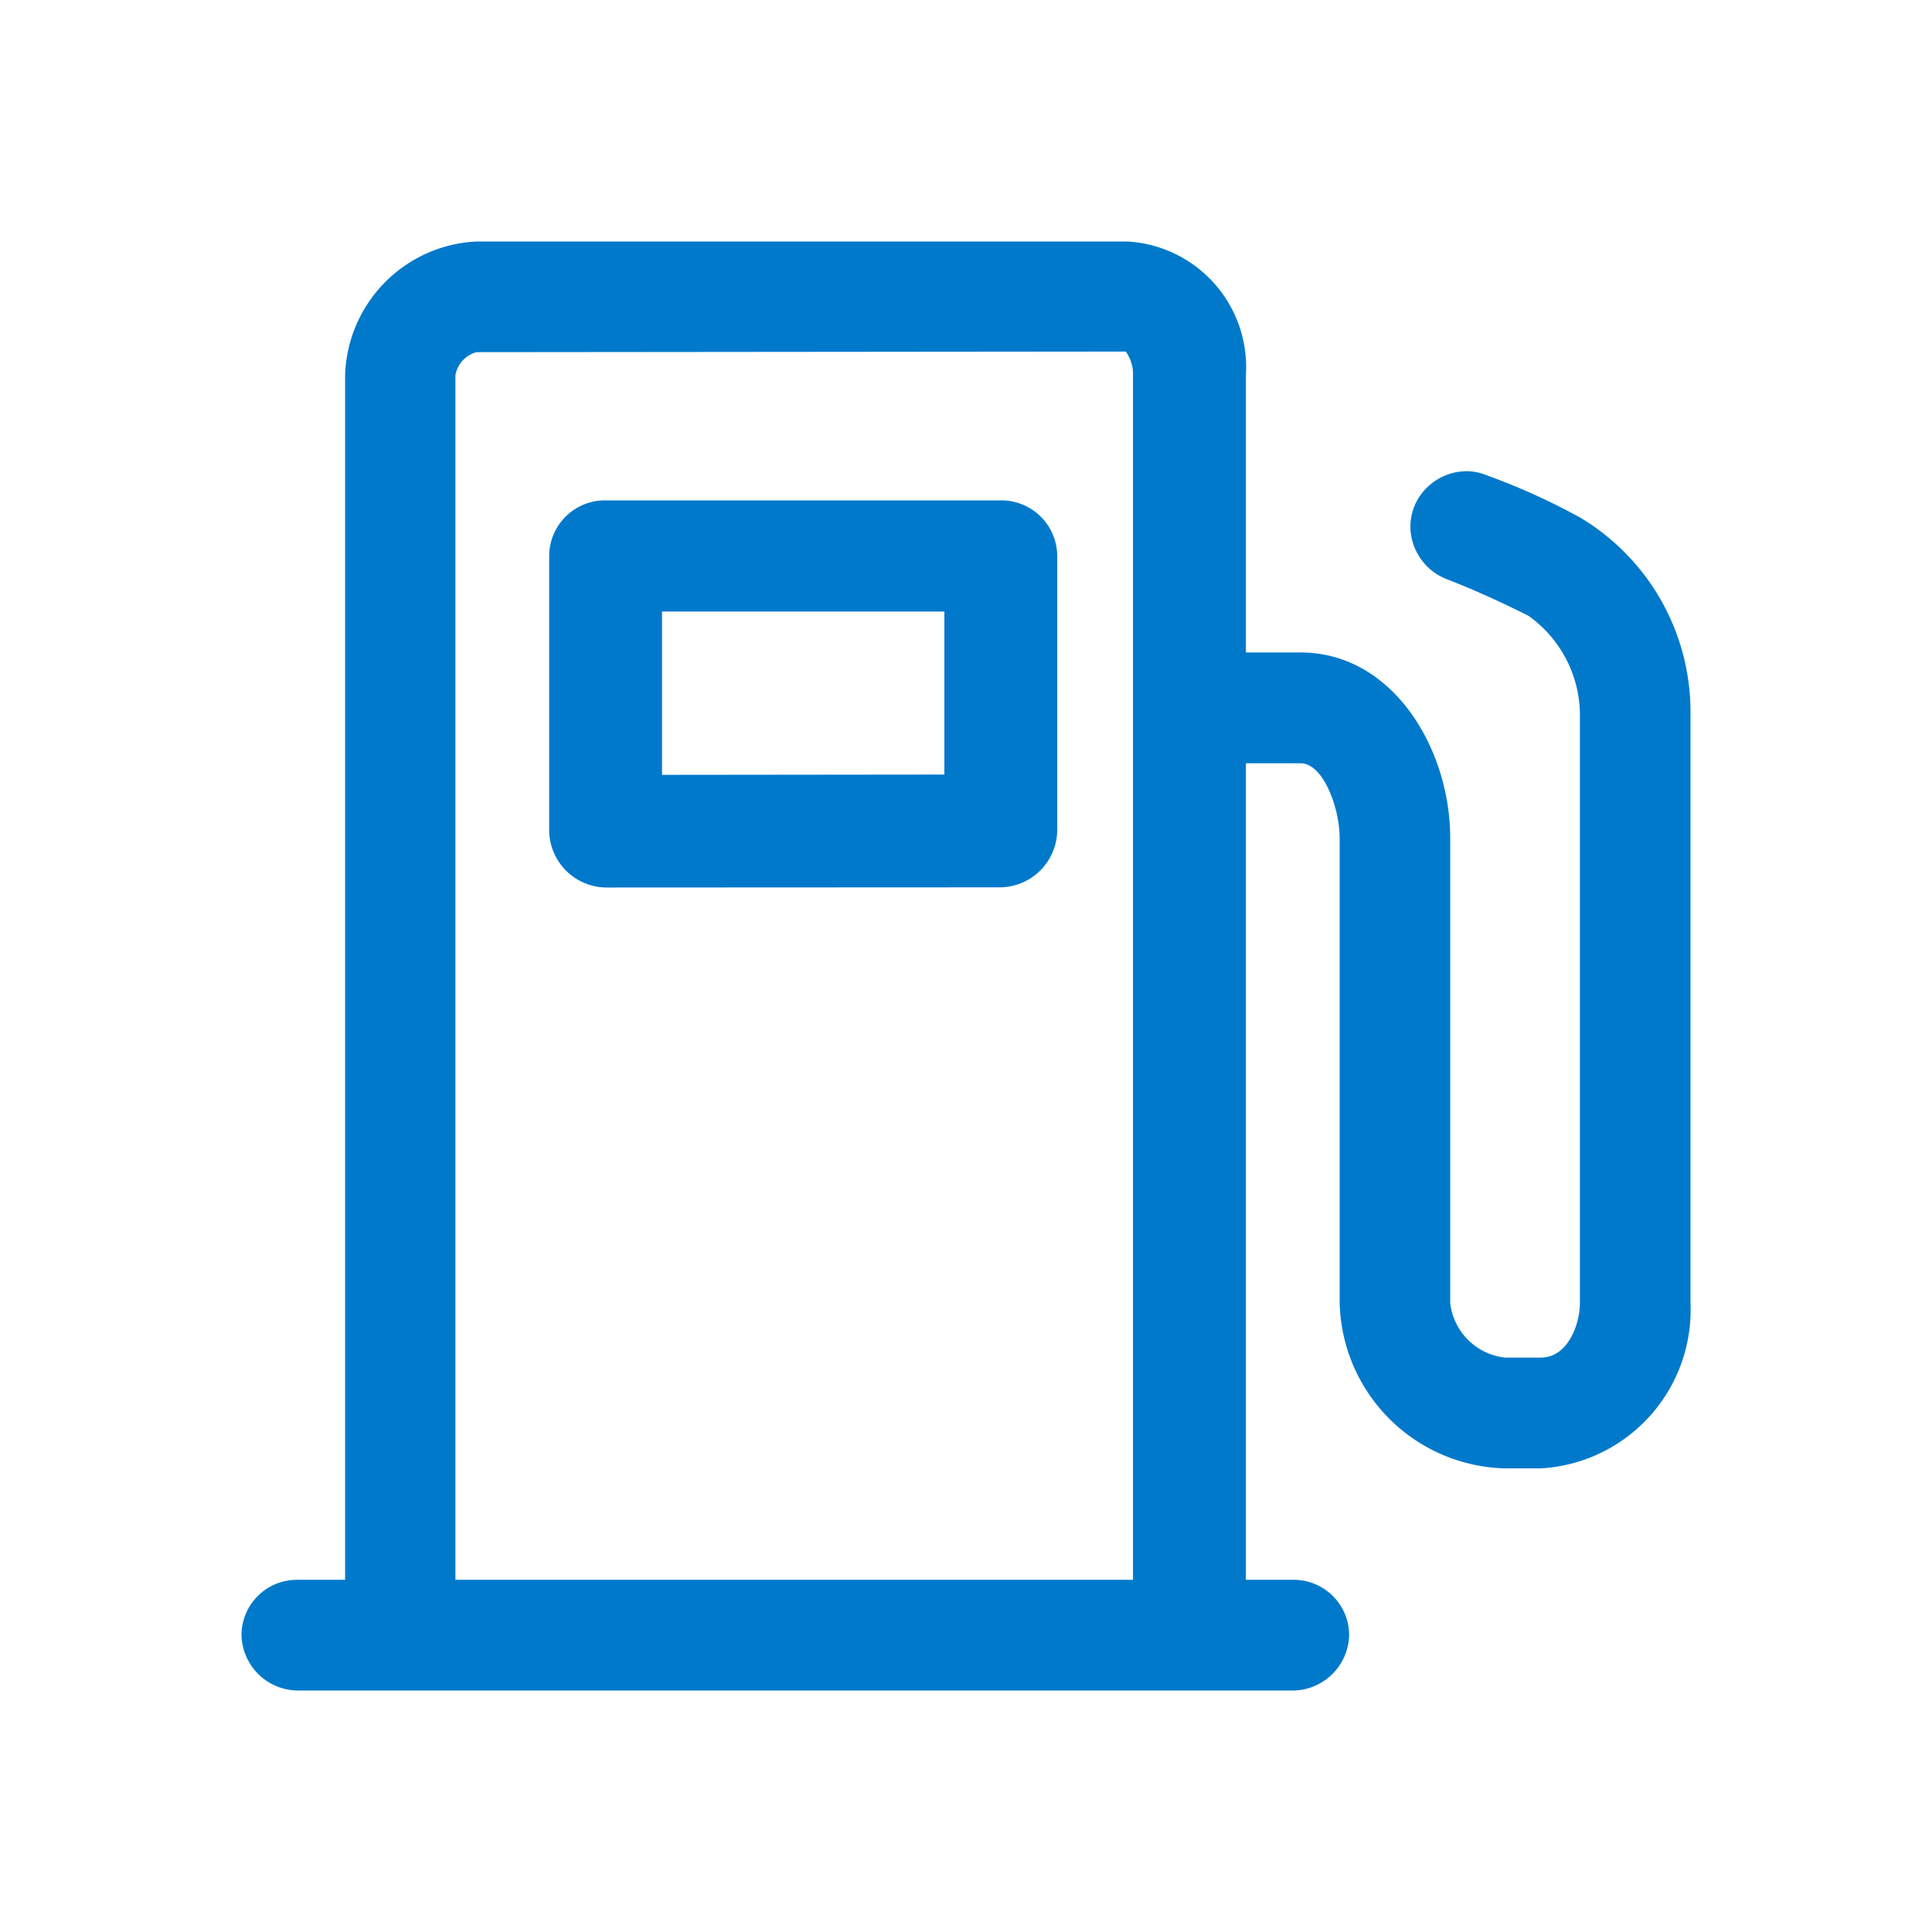
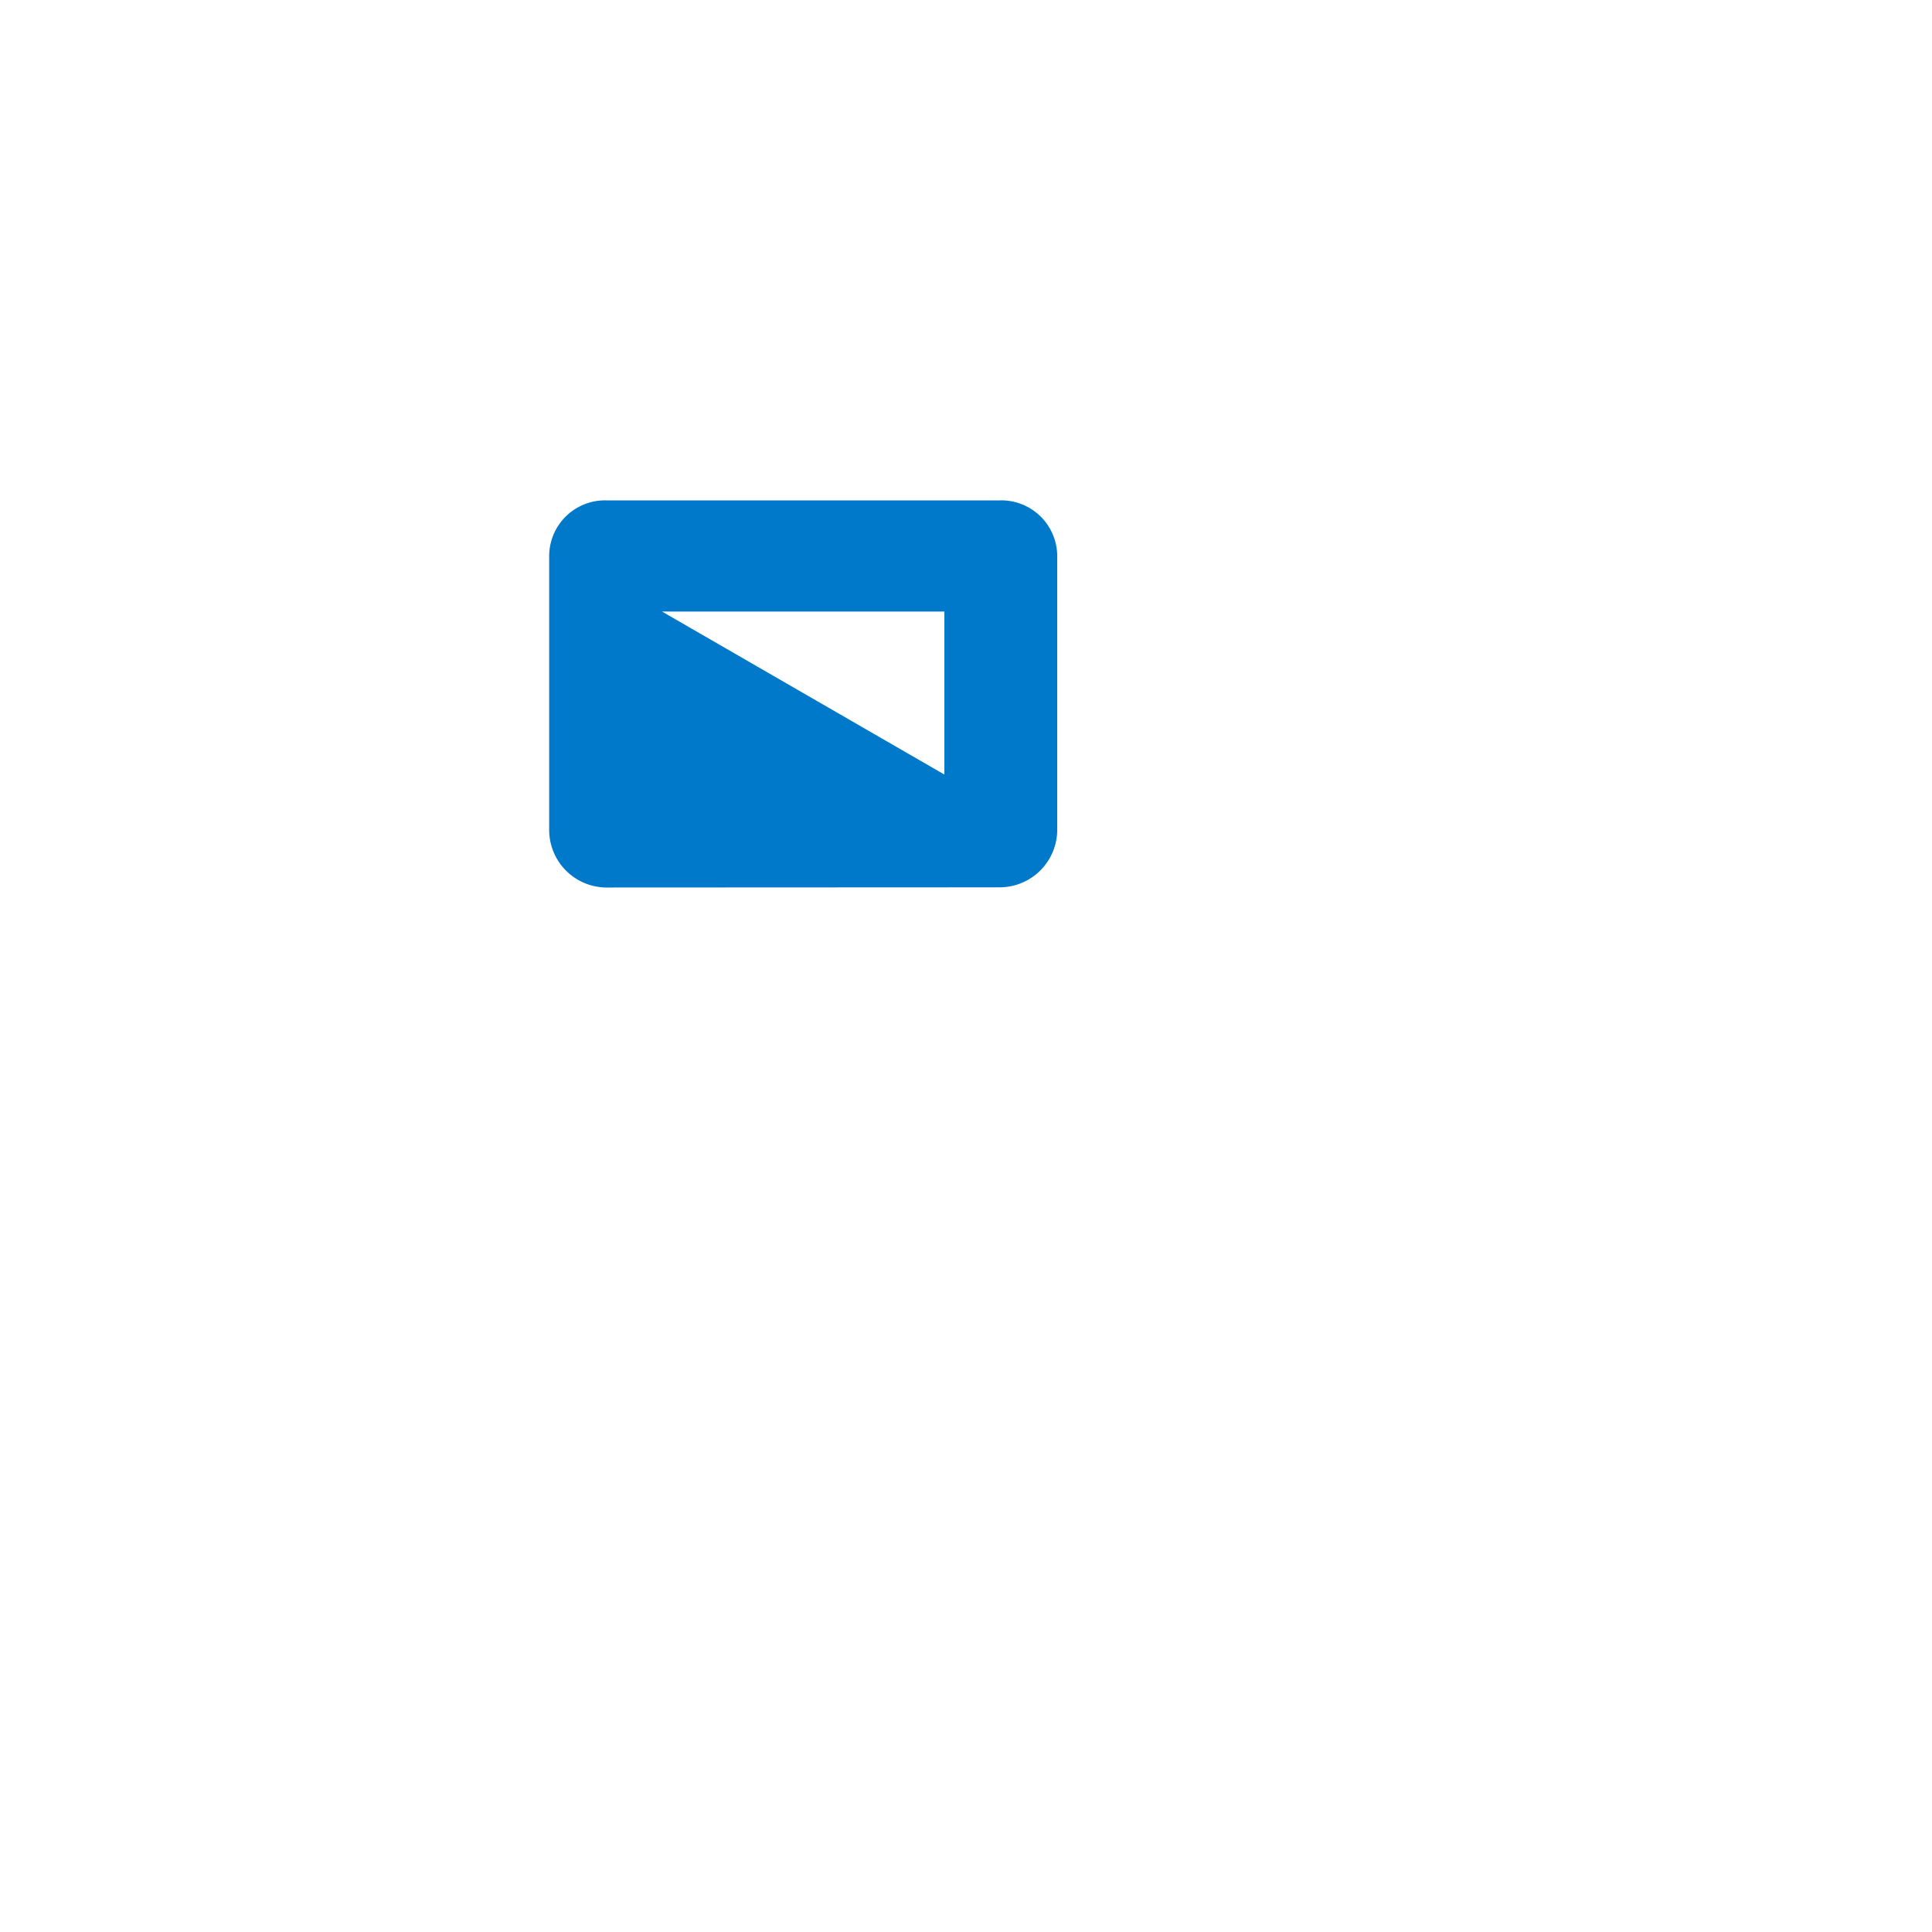
<svg xmlns="http://www.w3.org/2000/svg" id="图层_1" data-name="图层 1" viewBox="0 0 32 32">
  <defs>
    <style>.cls-1{fill:#0079cb;fill-rule:evenodd;}</style>
  </defs>
  <title>sol</title>
-   <path class="cls-1" d="M10.049,14.7a.954.954,0,0,1-.953-.955V9.205a.925.925,0,0,1,.953-.917h6.509a.926.926,0,0,1,.953.917v4.537a.955.955,0,0,1-.953.955Zm5.593-1.871v-2.7H10.965v2.705Z" />
-   <path class="cls-1" d="M4.916,28A.94.94,0,0,1,4,27.084a.917.917,0,0,1,.916-.917h.8V6.218A2.287,2.287,0,0,1,7.891,4H18.678a2.086,2.086,0,0,1,1.958,2.218v4.589h.906c1.531,0,2.478,1.6,2.478,3.073v7.7a1.027,1.027,0,0,0,.907.906h.595c.441,0,.646-.54.646-.906V11.8a2.028,2.028,0,0,0-.851-1.6c-.5-.251-.95-.451-1.367-.612a.941.941,0,0,1-.5-.474.91.91,0,0,1-.028-.719.942.942,0,0,1,.866-.59.855.855,0,0,1,.325.063,11,11,0,0,1,1.543.695A3.749,3.749,0,0,1,28,11.8v9.782a2.631,2.631,0,0,1-2.478,2.739h-.595a2.81,2.81,0,0,1-2.738-2.739v-7.7c0-.5-.272-1.24-.647-1.24h-.906V26.167h.794a.917.917,0,0,1,.916.917A.94.94,0,0,1,21.43,28Zm13.85-1.833V6.218a.637.637,0,0,0-.12-.395l-10.755.01a.481.481,0,0,0-.348.385V26.167Z" />
+   <path class="cls-1" d="M10.049,14.7a.954.954,0,0,1-.953-.955V9.205a.925.925,0,0,1,.953-.917h6.509a.926.926,0,0,1,.953.917v4.537a.955.955,0,0,1-.953.955Zm5.593-1.871v-2.7H10.965Z" />
</svg>